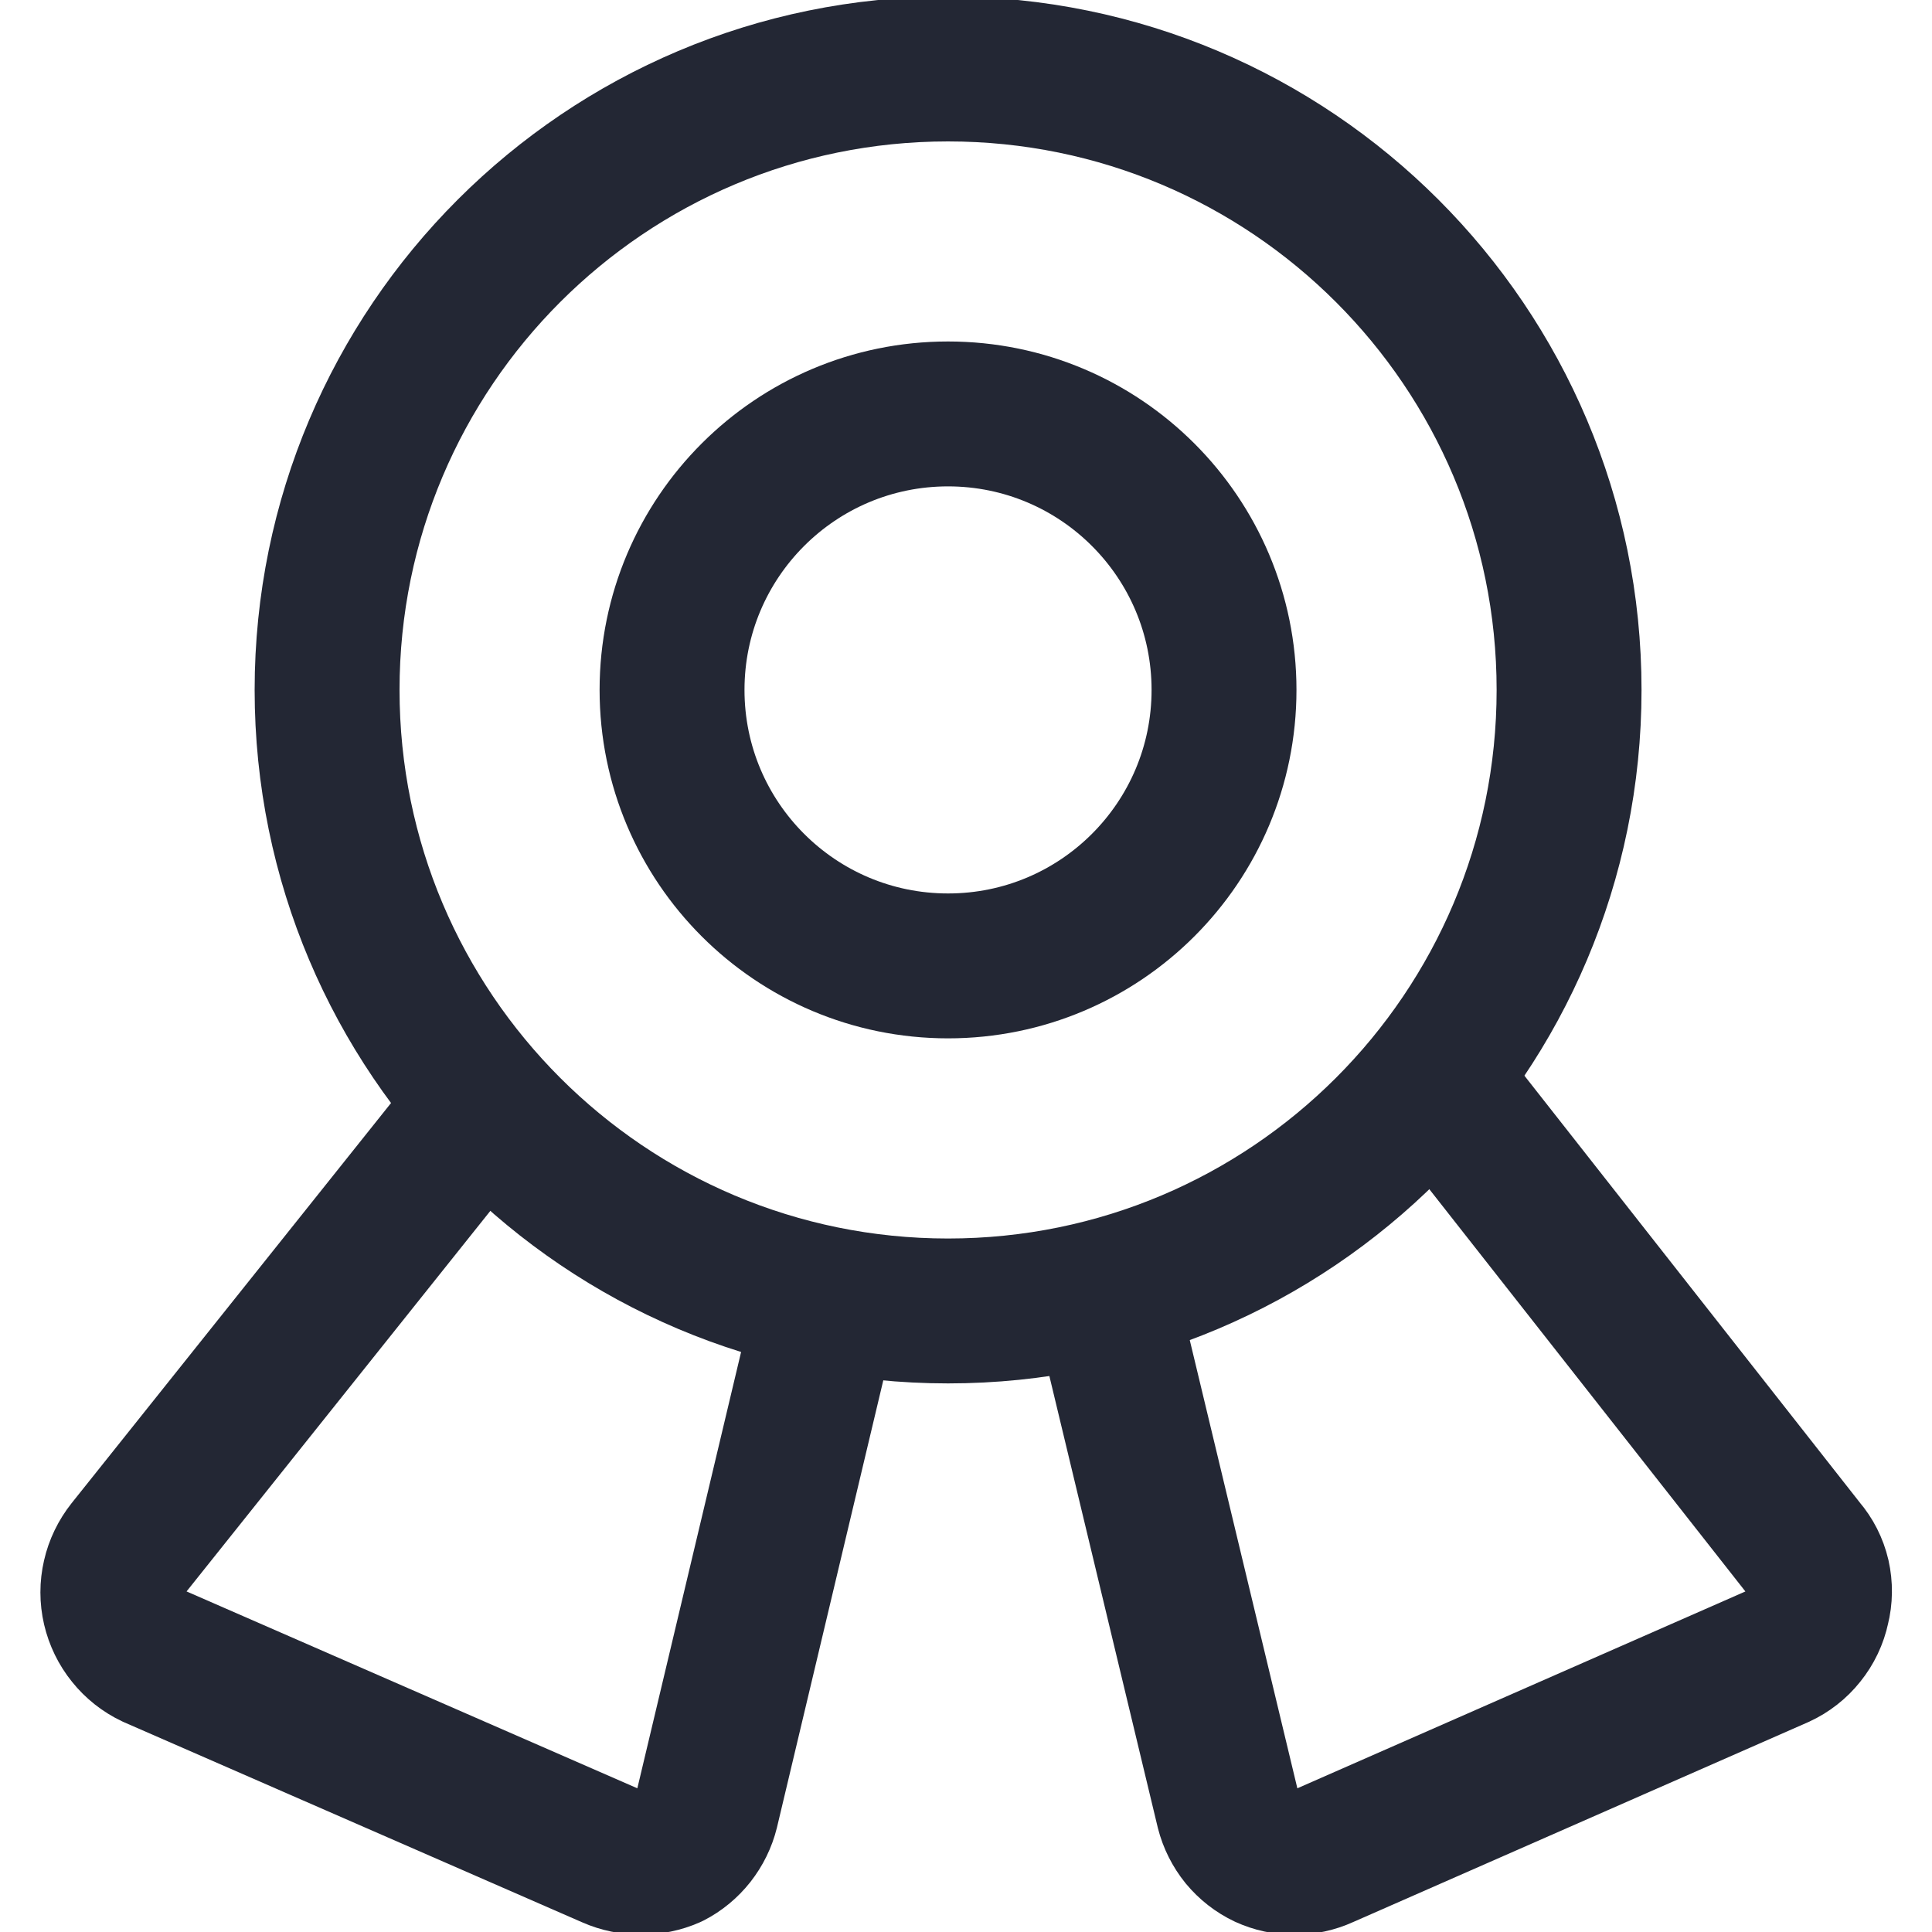
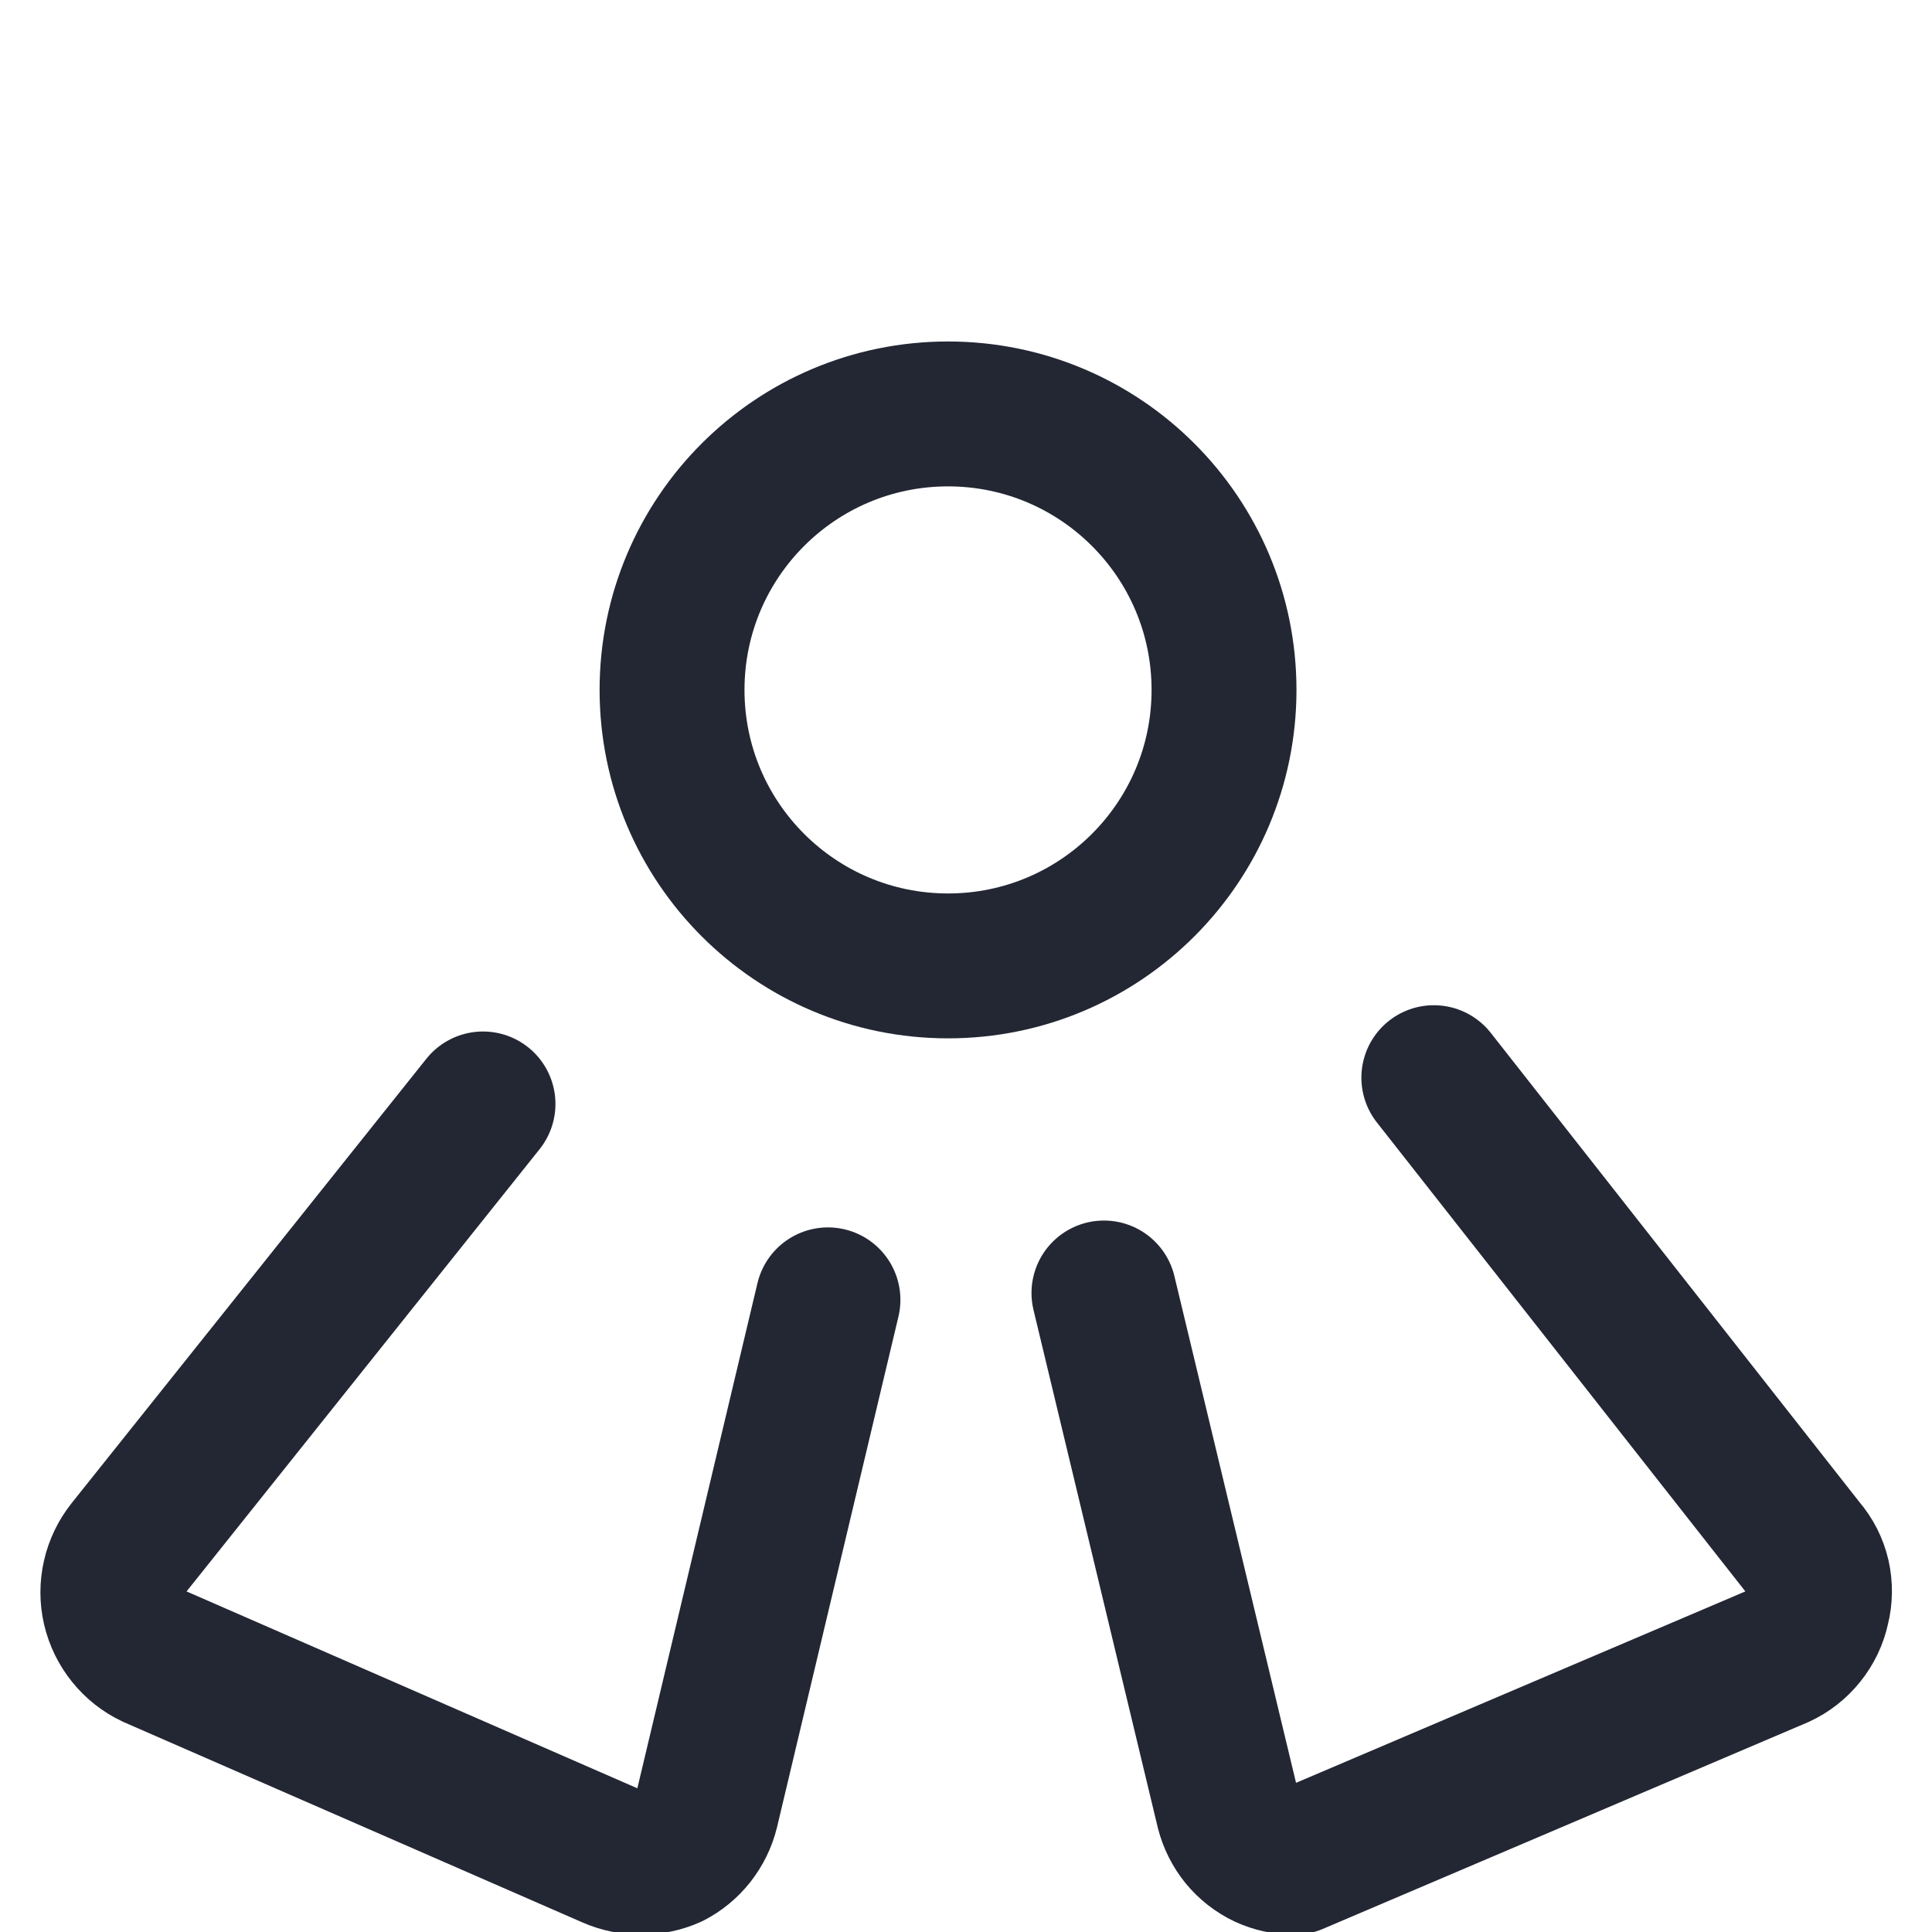
<svg xmlns="http://www.w3.org/2000/svg" width="20" height="20" viewBox="0 0 20 20" fill="none">
  <g clip-path="url(#clip0_3917_2888)">
-     <path d="M9.814 13.571C13.365 13.571 16.243 10.693 16.243 7.142C16.243 3.592 13.365 0.714 9.814 0.714C6.264 0.714 3.386 3.592 3.386 7.142C3.386 10.693 6.264 13.571 9.814 13.571Z" stroke="#232734" stroke-width="1.5" stroke-linecap="round" stroke-linejoin="round" />
    <path d="M9.814 9.999C11.392 9.999 12.671 8.72 12.671 7.142C12.671 5.564 11.392 4.285 9.814 4.285C8.236 4.285 6.957 5.564 6.957 7.142C6.957 8.72 8.236 9.999 9.814 9.999Z" stroke="#232734" stroke-width="1.5" stroke-linecap="round" stroke-linejoin="round" />
    <path d="M8.571 13.456L7.314 18.742C7.289 18.843 7.243 18.936 7.179 19.018C7.115 19.099 7.035 19.166 6.943 19.213C6.846 19.256 6.741 19.277 6.636 19.277C6.53 19.277 6.425 19.256 6.328 19.213L1.586 17.142C1.486 17.095 1.399 17.026 1.33 16.94C1.261 16.855 1.212 16.754 1.187 16.647C1.162 16.54 1.162 16.428 1.187 16.321C1.211 16.214 1.26 16.114 1.328 16.028L5 11.428" stroke="#232734" stroke-width="1.5" stroke-linecap="round" stroke-linejoin="round" />
-     <path d="M11.428 13.385L12.714 18.742C12.74 18.844 12.788 18.939 12.854 19.021C12.921 19.102 13.005 19.168 13.1 19.213C13.194 19.256 13.296 19.278 13.4 19.278C13.503 19.278 13.606 19.256 13.7 19.213L18.414 17.142C18.515 17.096 18.604 17.026 18.673 16.939C18.743 16.852 18.791 16.751 18.814 16.642C18.841 16.536 18.842 16.424 18.818 16.317C18.793 16.21 18.743 16.111 18.671 16.028L14.843 11.156" stroke="#232734" stroke-width="1.5" stroke-linecap="round" stroke-linejoin="round" />
+     <path d="M11.428 13.385L12.714 18.742C12.74 18.844 12.788 18.939 12.854 19.021C12.921 19.102 13.005 19.168 13.1 19.213C13.194 19.256 13.296 19.278 13.4 19.278L18.414 17.142C18.515 17.096 18.604 17.026 18.673 16.939C18.743 16.852 18.791 16.751 18.814 16.642C18.841 16.536 18.842 16.424 18.818 16.317C18.793 16.21 18.743 16.111 18.671 16.028L14.843 11.156" stroke="#232734" stroke-width="1.5" stroke-linecap="round" stroke-linejoin="round" />
  </g>
  <defs>
    <clipPath id="clip0_3917_2888">
      <rect width="20" height="20" fill="white" />
    </clipPath>
  </defs>
</svg>